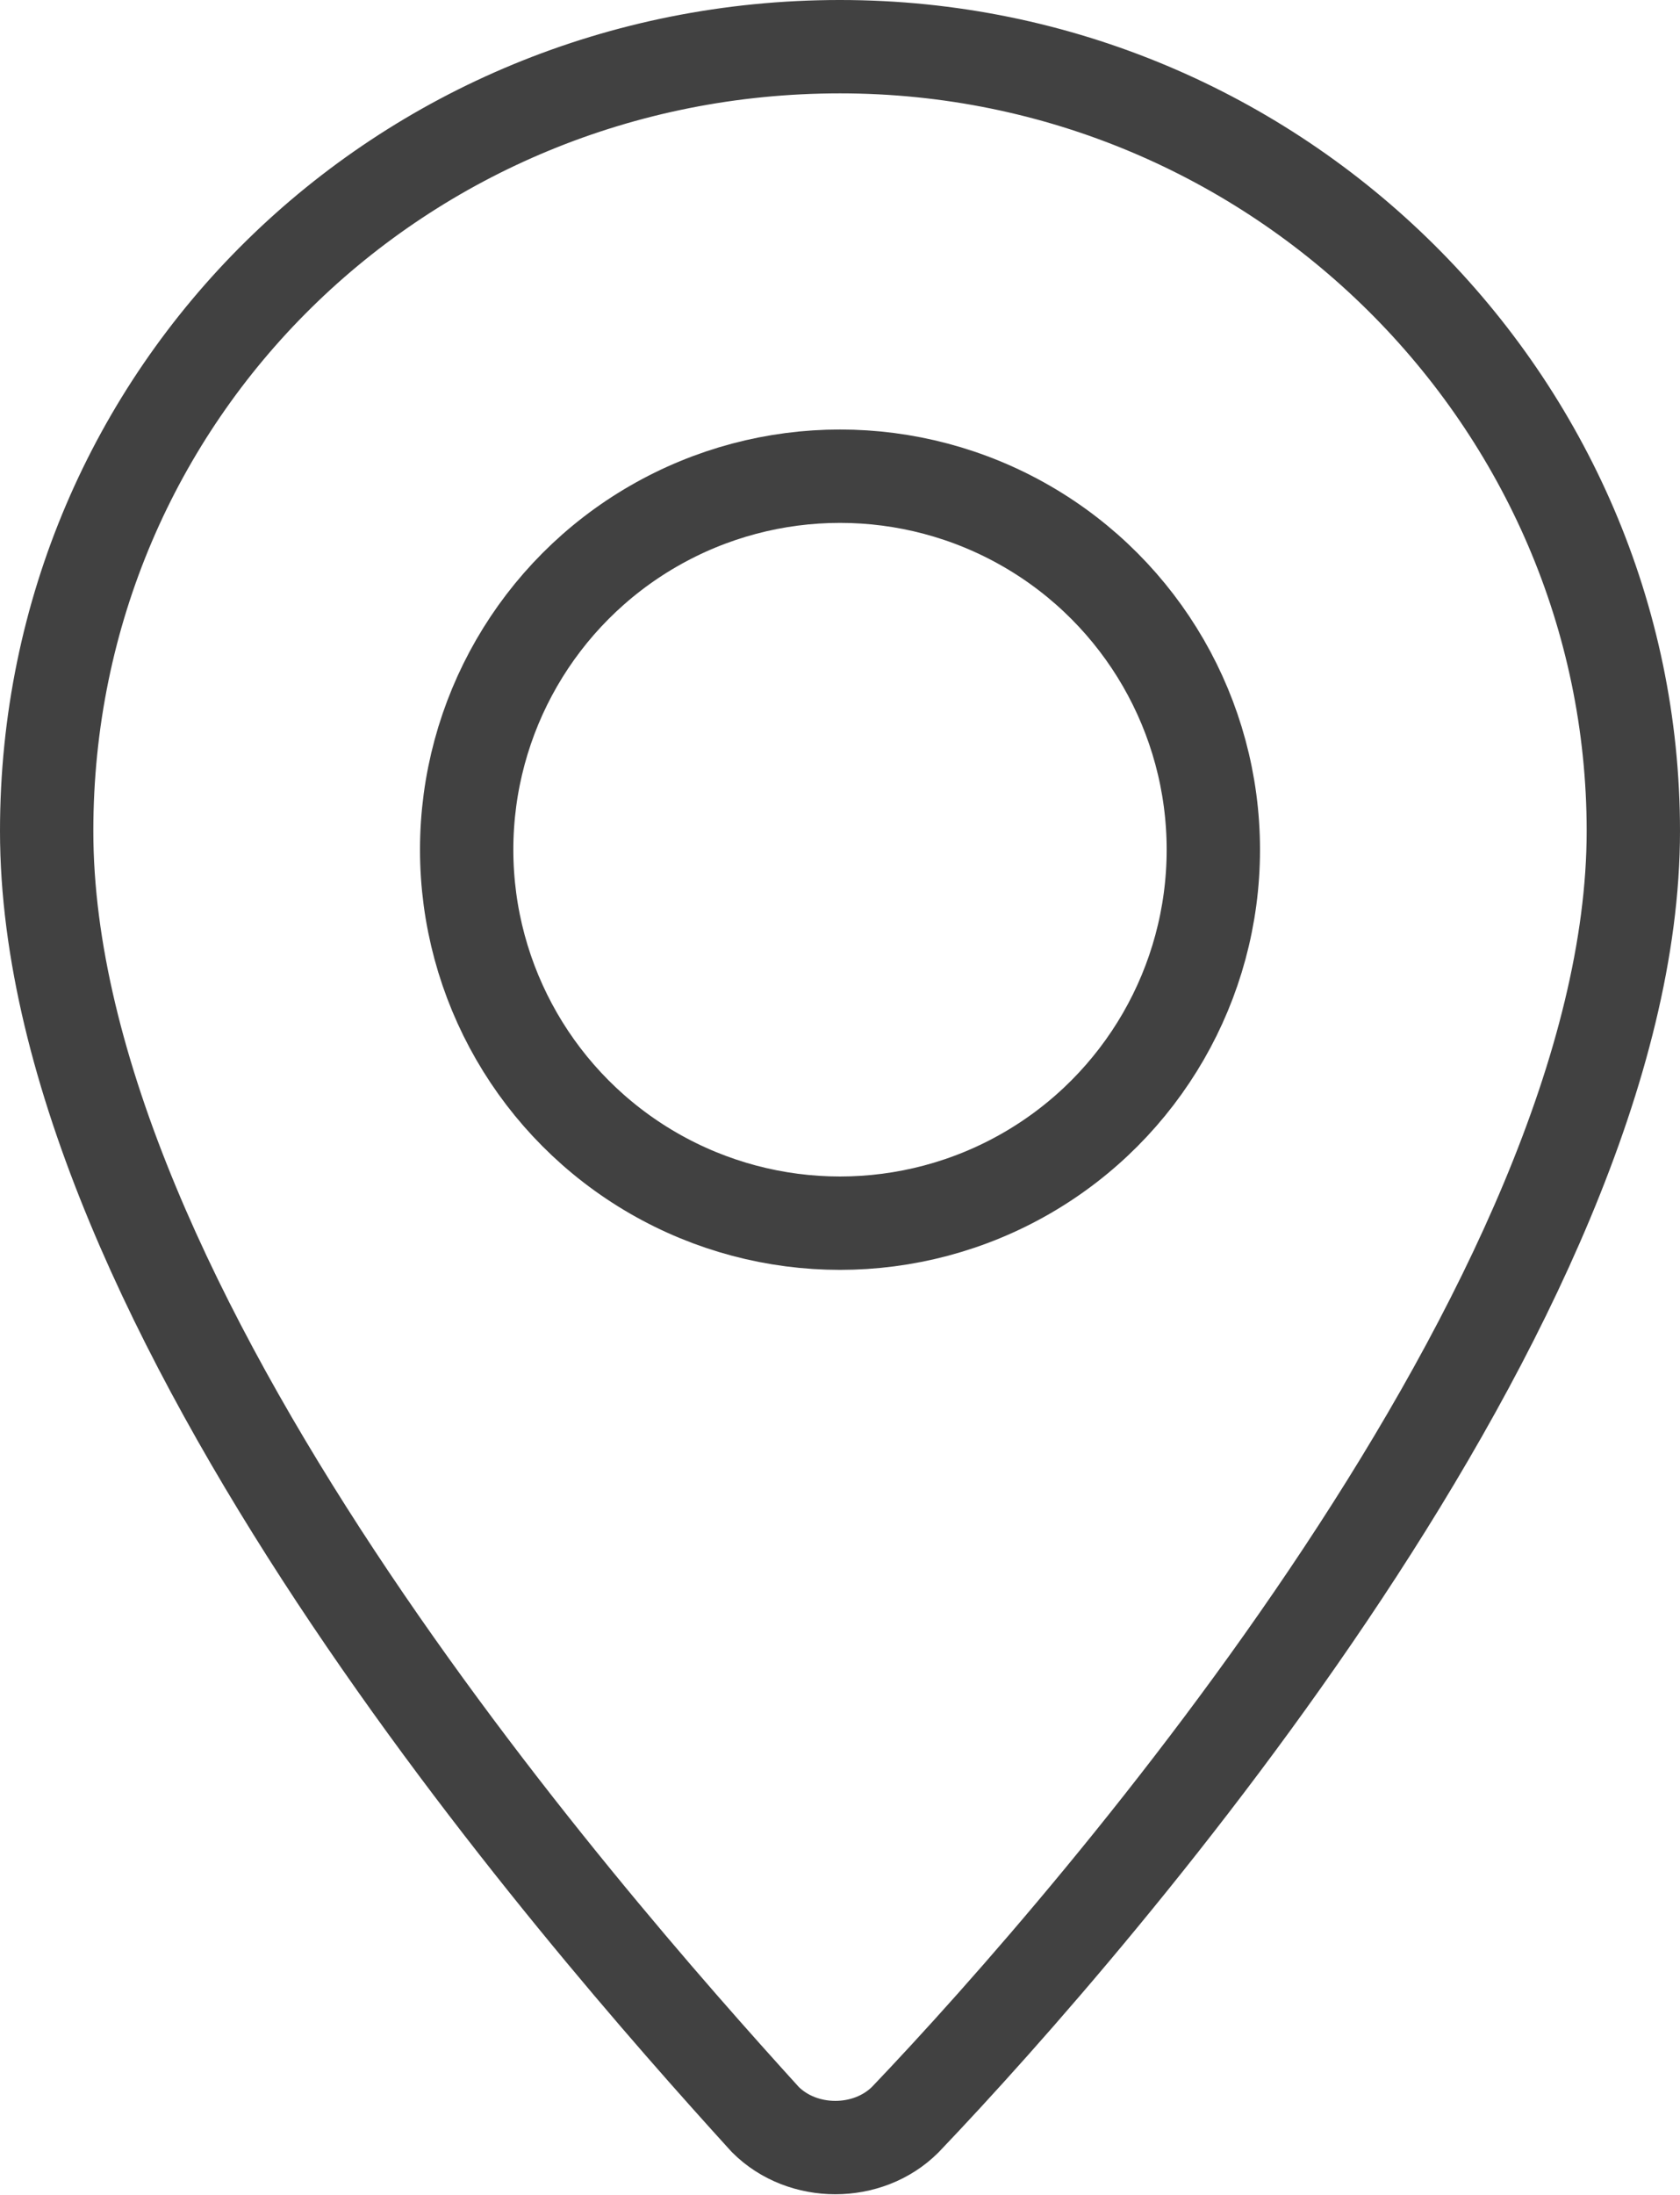
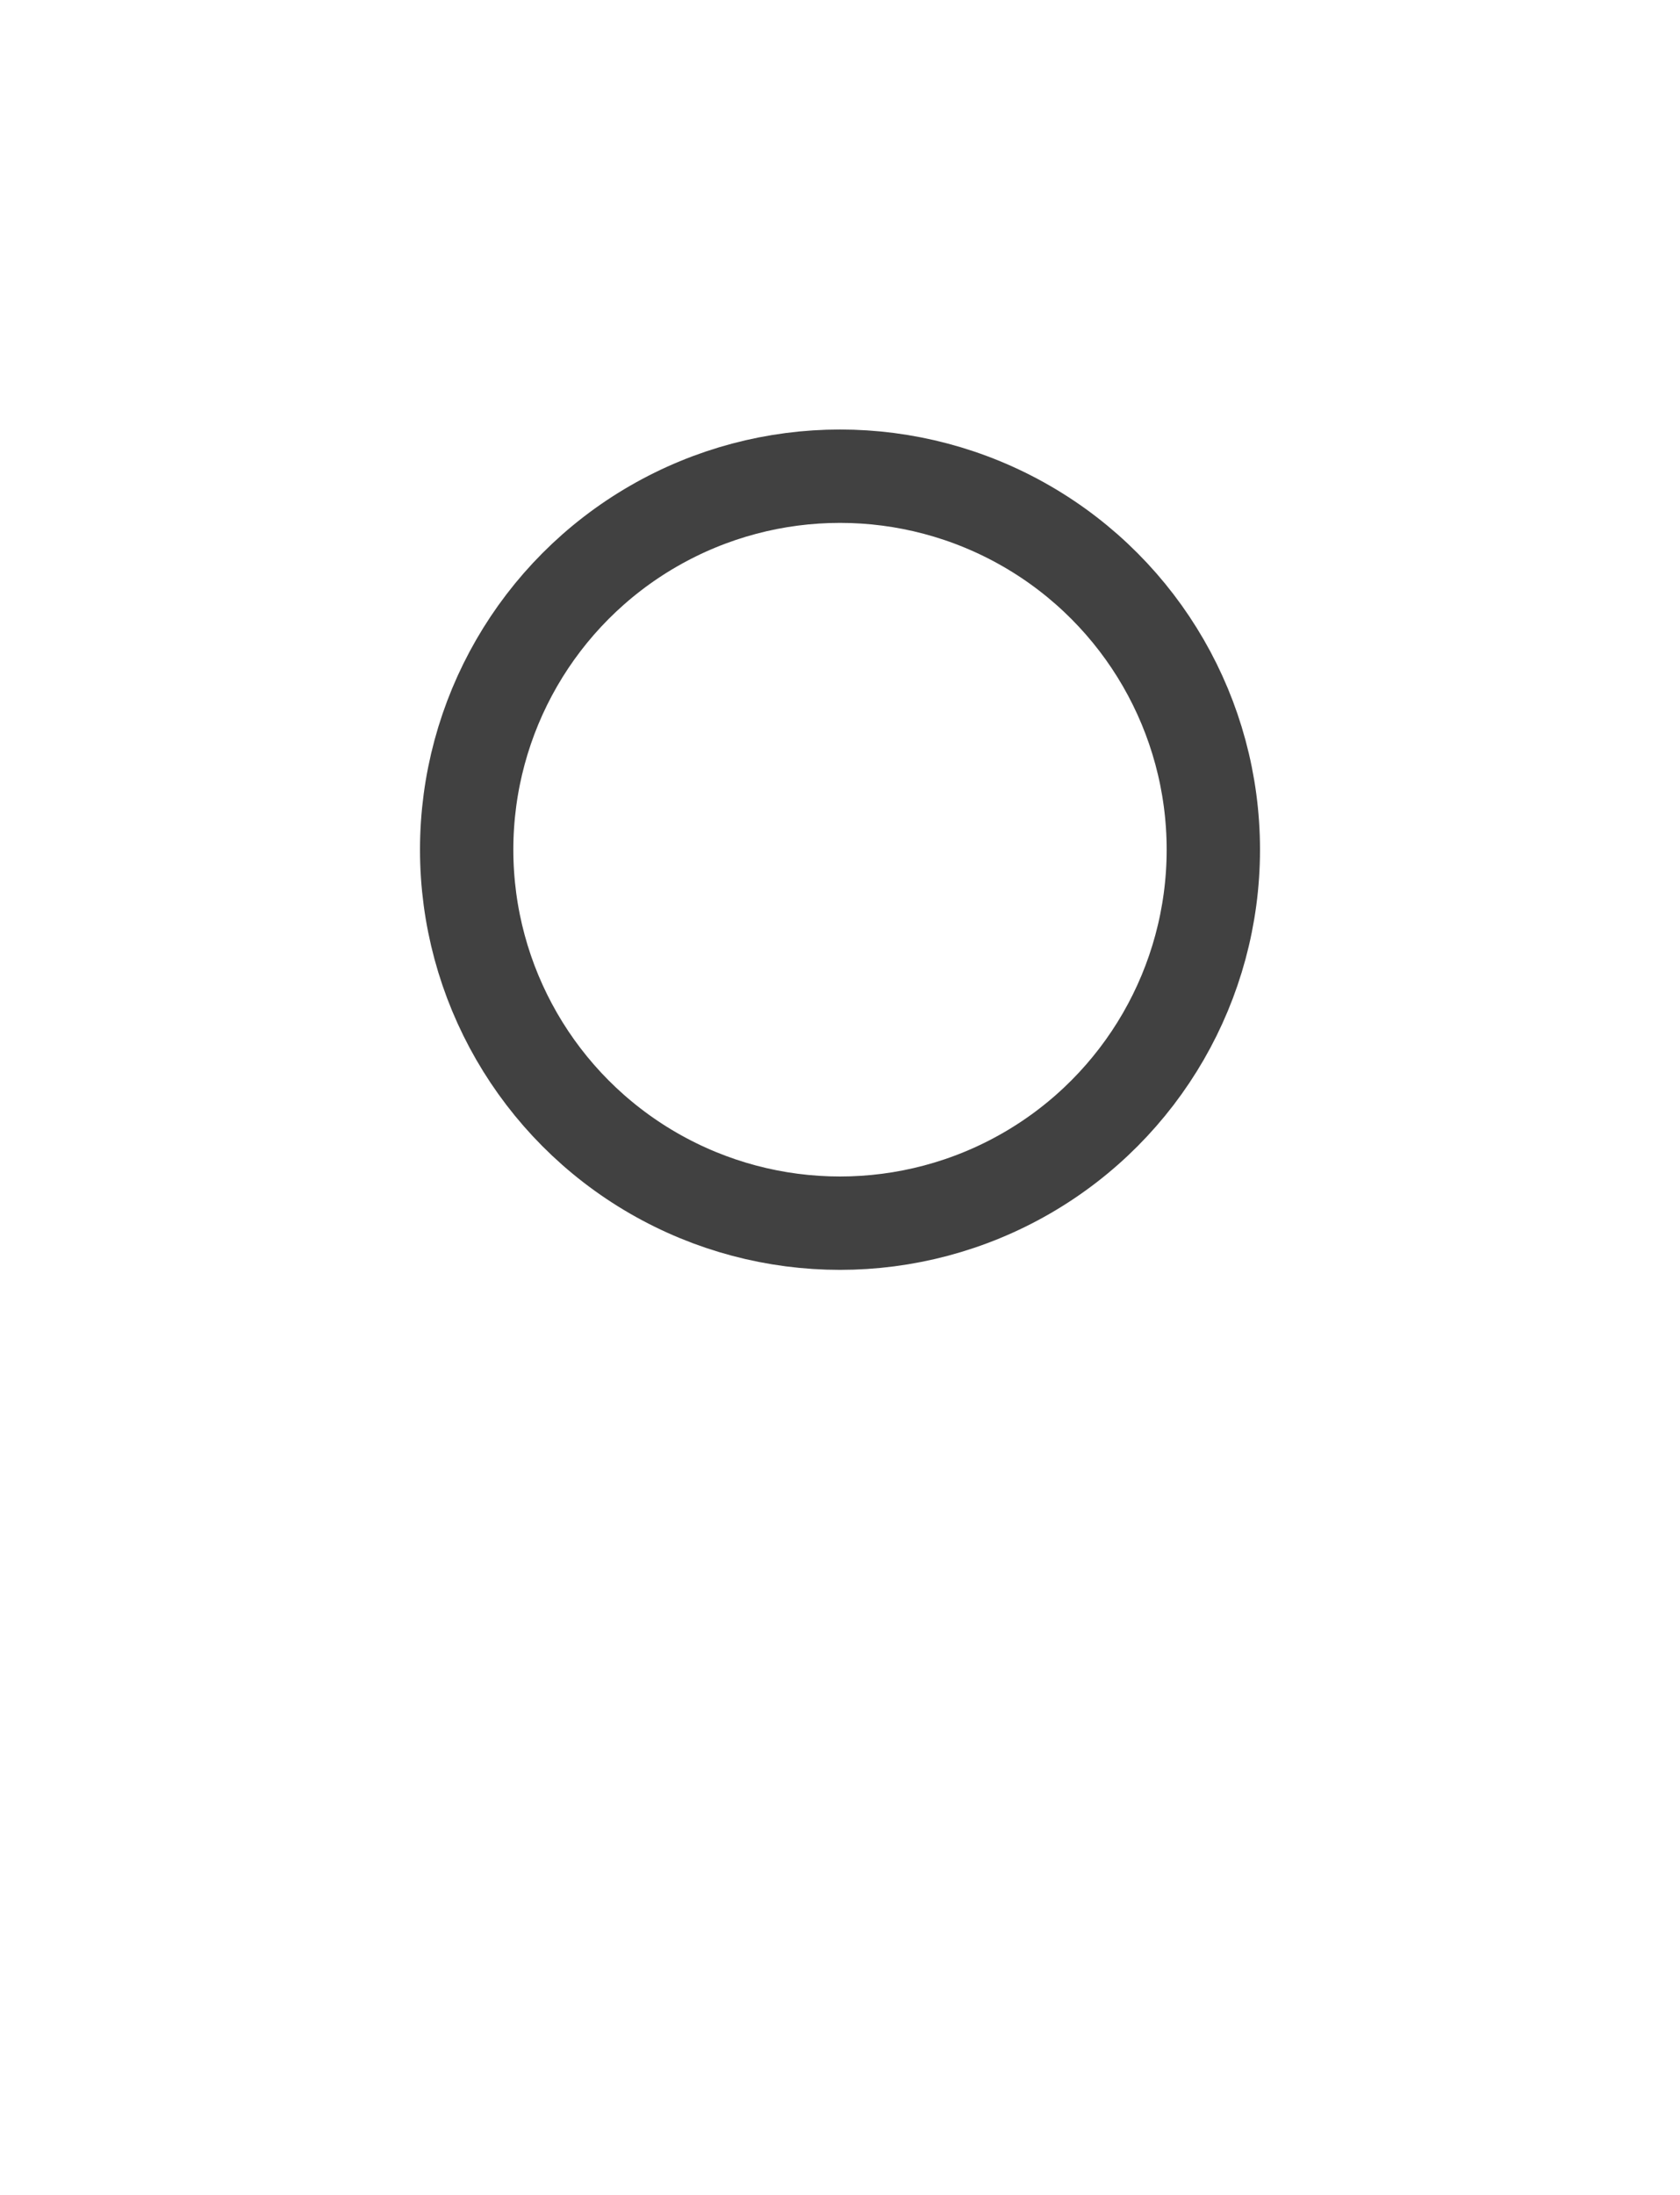
<svg xmlns="http://www.w3.org/2000/svg" version="1.1" viewBox="0 0 18 23.508">
-   <path d="m17.5 8.9c0 5-5.7 11.6-7.8 13.8-0.4 0.4-1.1 0.4-1.5 0-2-2.2-7.7-8.7-7.7-13.8 0-4.7 3.8-8.4 8.5-8.4s8.5 3.8 8.5 8.4z" fill="none" stroke="#414141" stroke-linecap="round" stroke-linejoin="round" stroke-miterlimit="10" />
  <circle cx="9" cy="9.1" r="4" fill="none" stroke="#414141" stroke-linejoin="round" stroke-miterlimit="10" istroke-linecap="round" />
</svg>